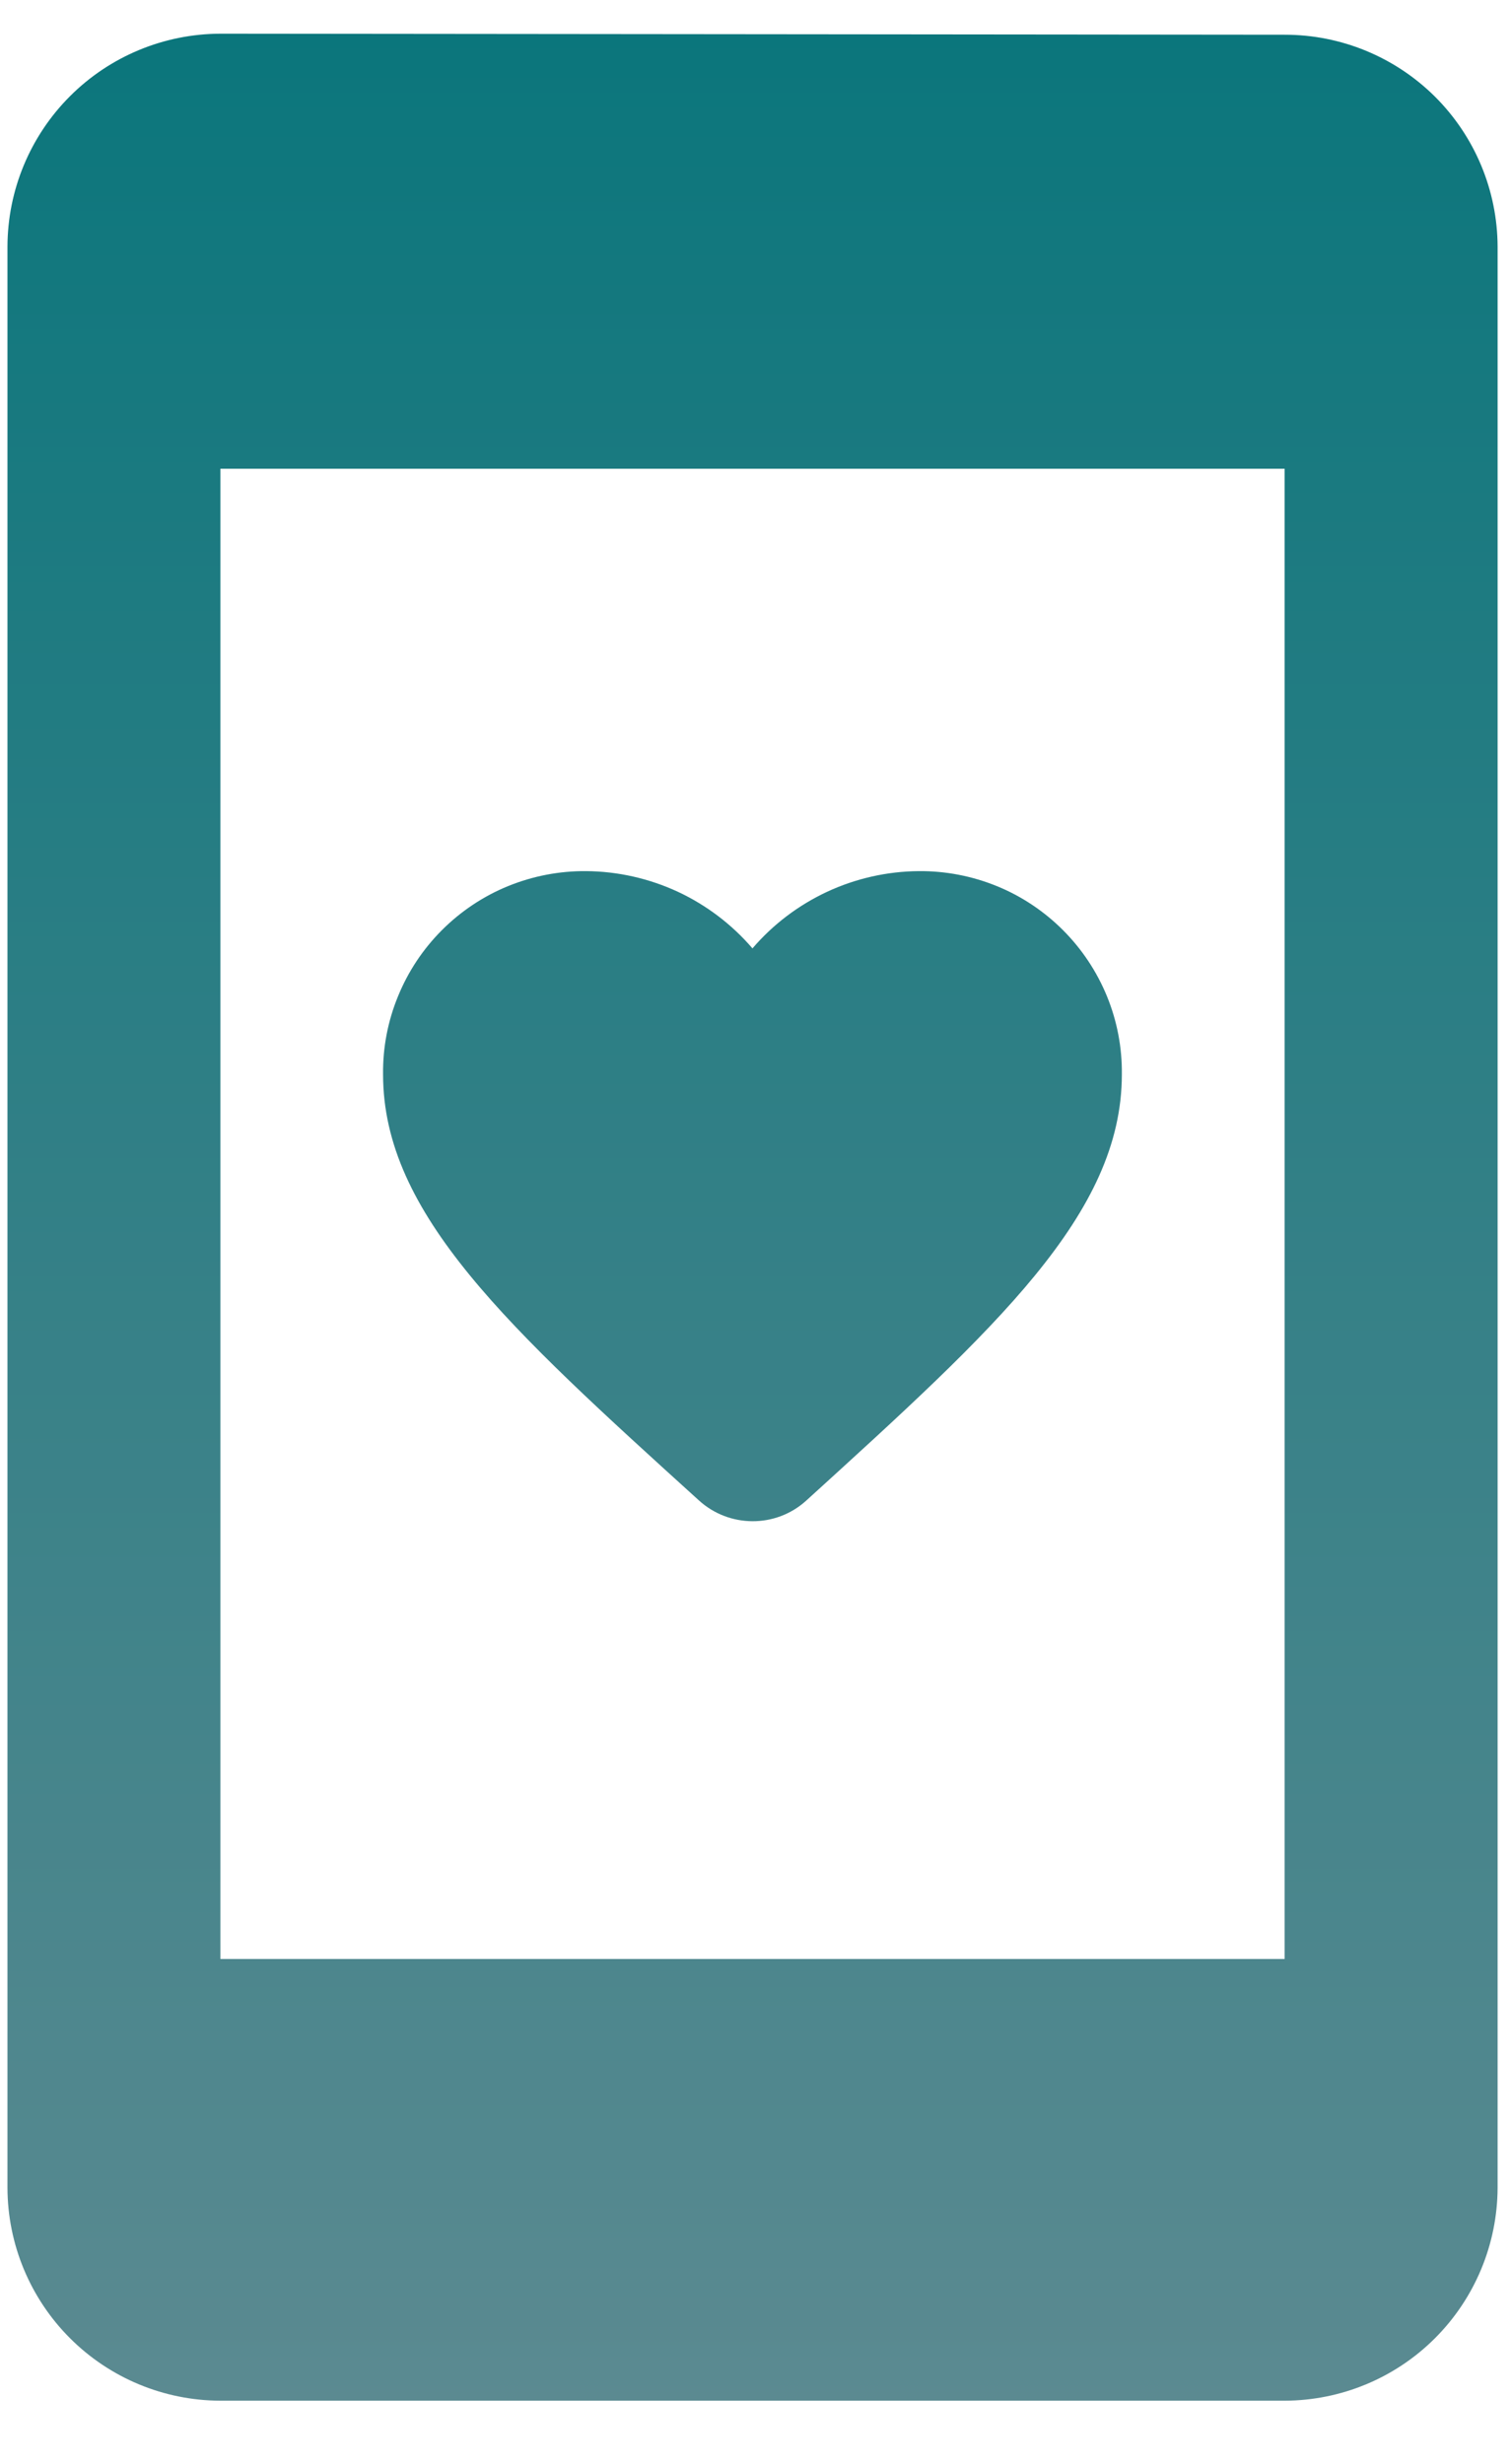
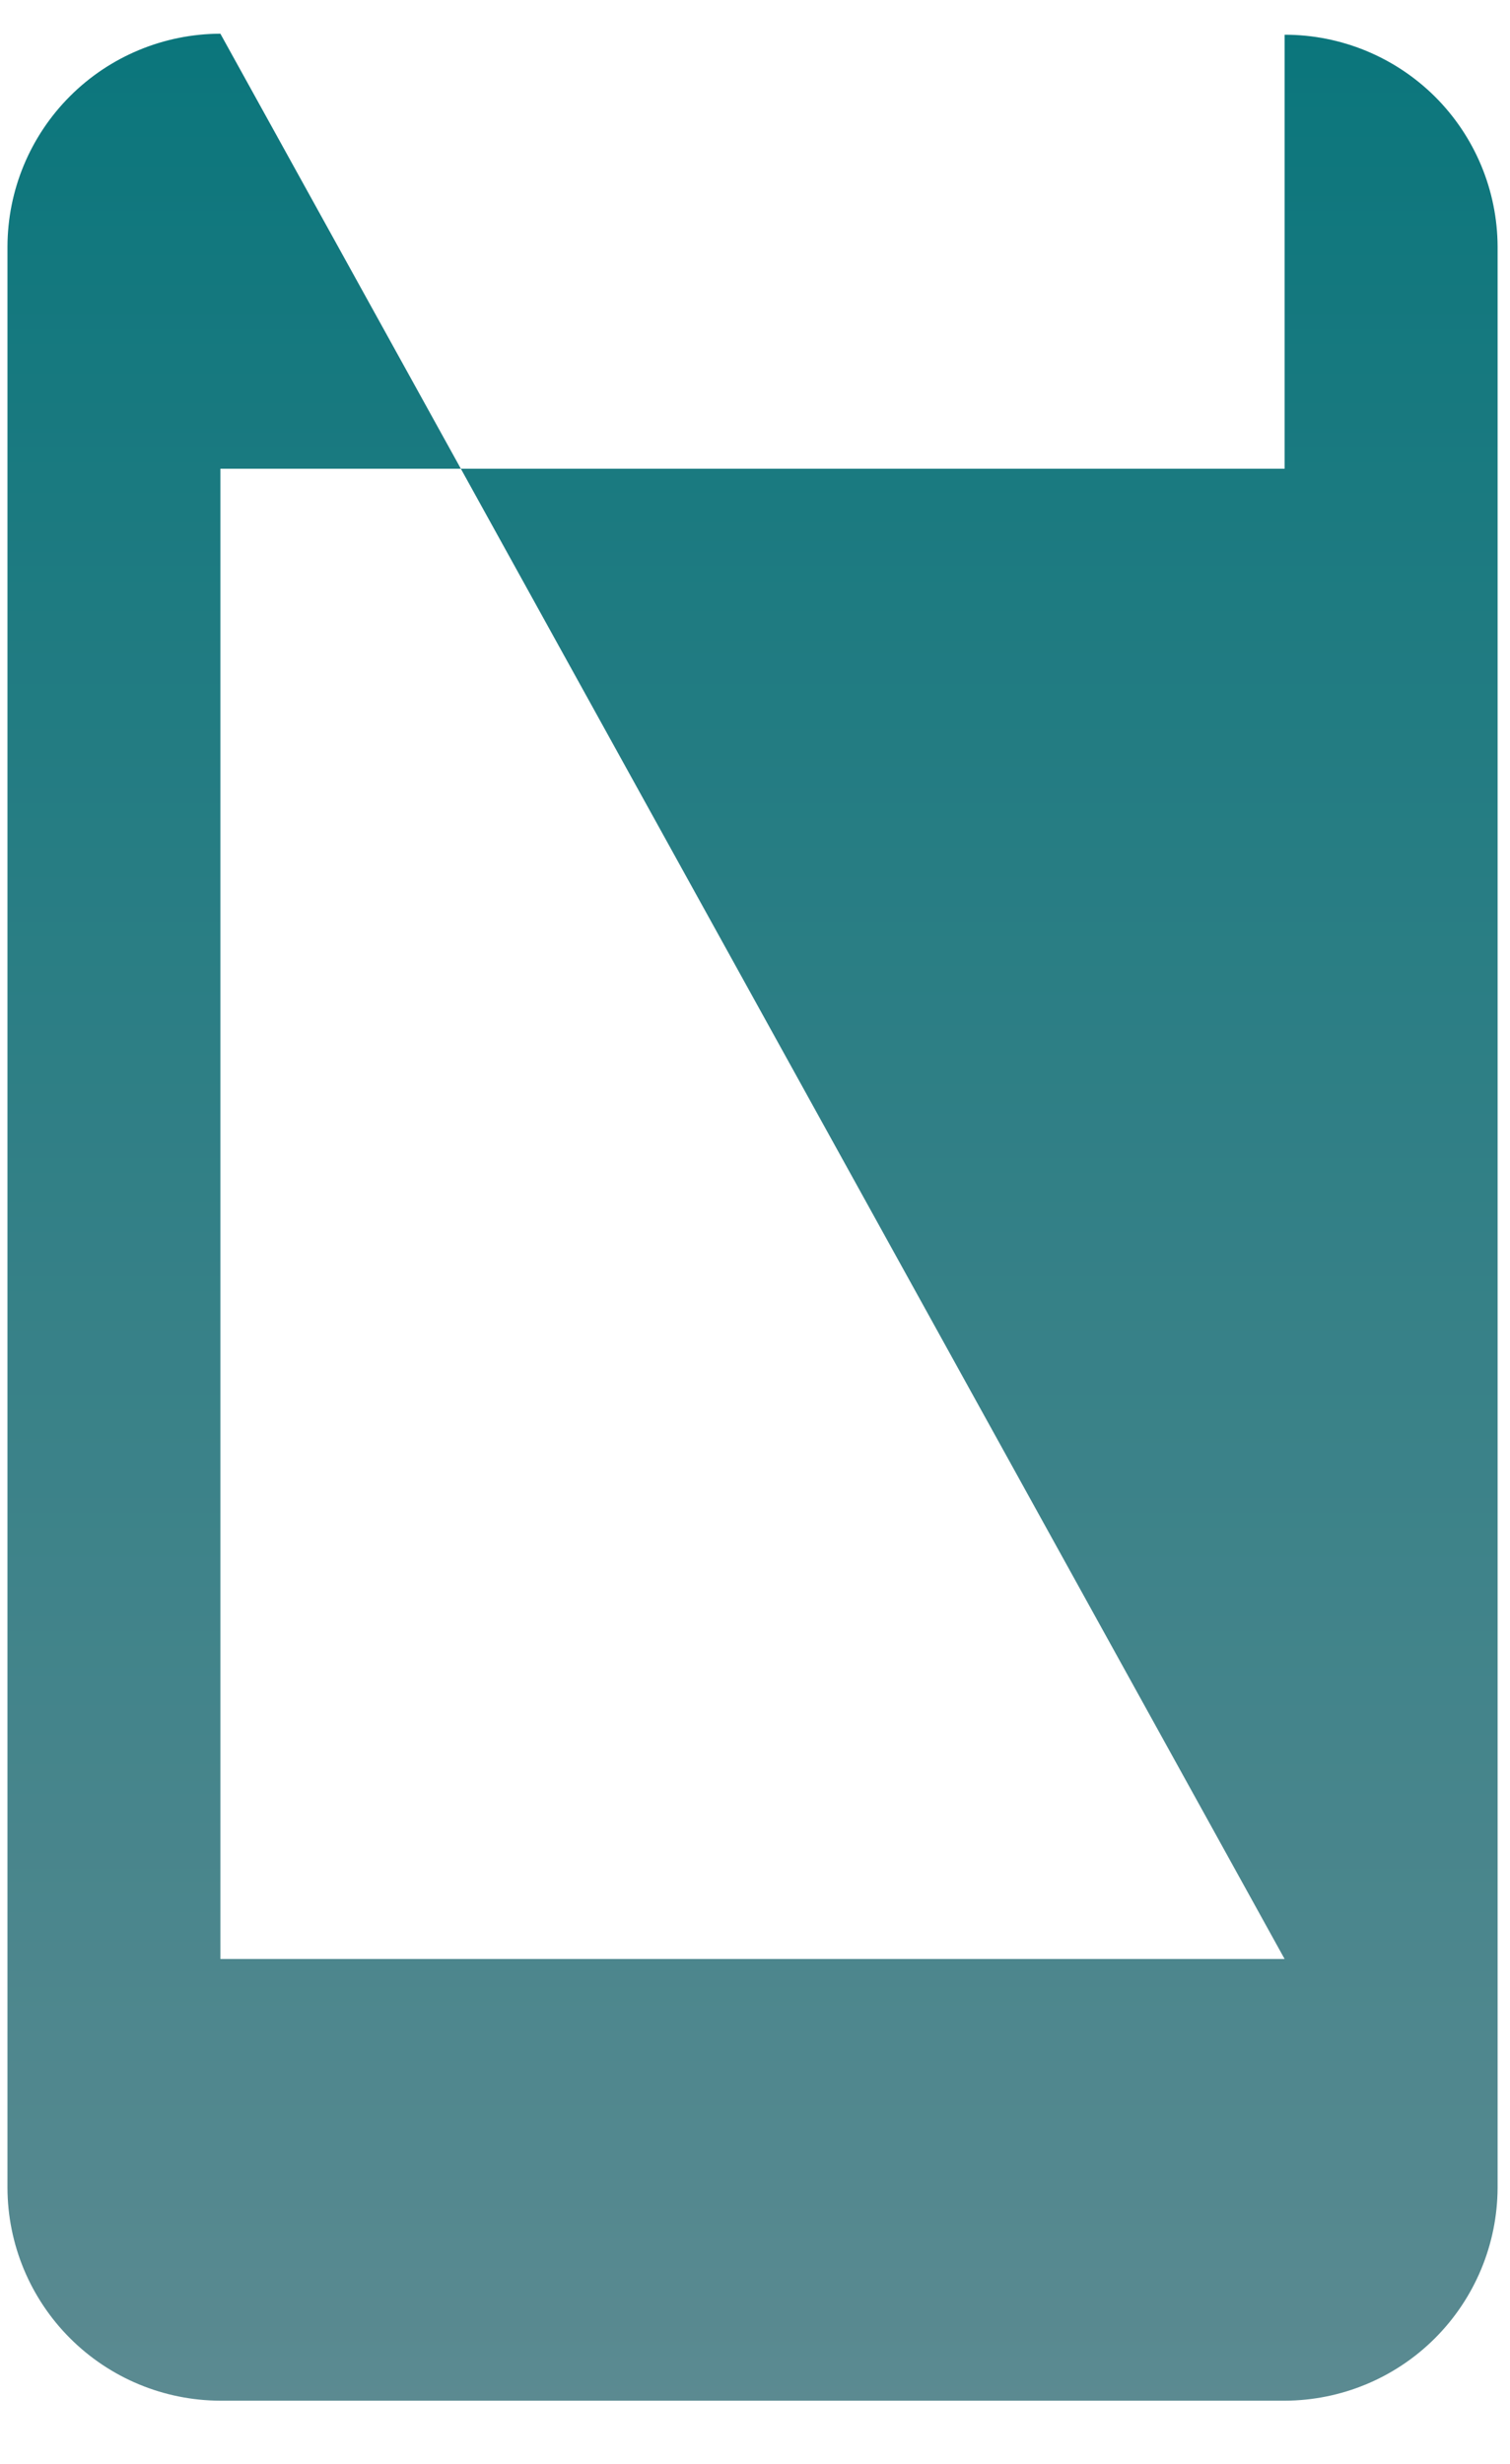
<svg xmlns="http://www.w3.org/2000/svg" width="19" height="31" viewBox="0 0 19 31" fill="none">
-   <path fill-rule="evenodd" clip-rule="evenodd" d="M16.164 24.647H2.773V5.897H16.164V24.647ZM16.164 0.437L2.773 0.424C2.063 0.426 1.383 0.708 0.881 1.21C0.379 1.712 0.096 2.392 0.094 3.101V27.527C0.096 28.236 0.379 28.916 0.881 29.418C1.383 29.92 2.063 30.202 2.773 30.204H16.164C16.874 30.202 17.554 29.92 18.056 29.418C18.558 28.916 18.841 28.236 18.844 27.527V3.101C18.841 2.393 18.557 1.715 18.055 1.215C17.552 0.716 16.873 0.436 16.164 0.437Z" fill="url(#paint0_linear_256_3773)" />
-   <path d="M10.142 18.882C9.76 19.227 9.175 19.224 8.794 18.877C6.4 16.706 4.82 15.274 4.82 13.517C4.816 13.18 4.88 12.846 5.008 12.535C5.135 12.223 5.323 11.94 5.561 11.702C5.799 11.464 6.082 11.275 6.394 11.148C6.706 11.021 7.04 10.957 7.376 10.96C7.774 10.963 8.167 11.052 8.528 11.219C8.888 11.387 9.209 11.63 9.468 11.932C9.727 11.63 10.048 11.387 10.409 11.219C10.769 11.052 11.162 10.963 11.56 10.96C11.896 10.957 12.23 11.021 12.542 11.148C12.854 11.275 13.137 11.464 13.375 11.702C13.613 11.94 13.801 12.223 13.929 12.535C14.056 12.846 14.12 13.18 14.116 13.517C14.116 15.275 12.534 16.706 10.142 18.882Z" fill="url(#paint1_linear_256_3773)" />
+   <path fill-rule="evenodd" clip-rule="evenodd" d="M16.164 24.647H2.773V5.897H16.164V24.647ZL2.773 0.424C2.063 0.426 1.383 0.708 0.881 1.21C0.379 1.712 0.096 2.392 0.094 3.101V27.527C0.096 28.236 0.379 28.916 0.881 29.418C1.383 29.92 2.063 30.202 2.773 30.204H16.164C16.874 30.202 17.554 29.92 18.056 29.418C18.558 28.916 18.841 28.236 18.844 27.527V3.101C18.841 2.393 18.557 1.715 18.055 1.215C17.552 0.716 16.873 0.436 16.164 0.437Z" fill="url(#paint0_linear_256_3773)" />
  <defs>
    <linearGradient id="paint0_linear_256_3773" x1="9.469" y1="0.424" x2="9.469" y2="30.204" gradientUnits="userSpaceOnUse">
      <stop stop-color="#0B767C" />
      <stop offset="1" stop-color="#5B8A91" />
    </linearGradient>
    <linearGradient id="paint1_linear_256_3773" x1="9.469" y1="0.424" x2="9.469" y2="30.204" gradientUnits="userSpaceOnUse">
      <stop stop-color="#0B767C" />
      <stop offset="1" stop-color="#5B8A91" />
    </linearGradient>
  </defs>
</svg>